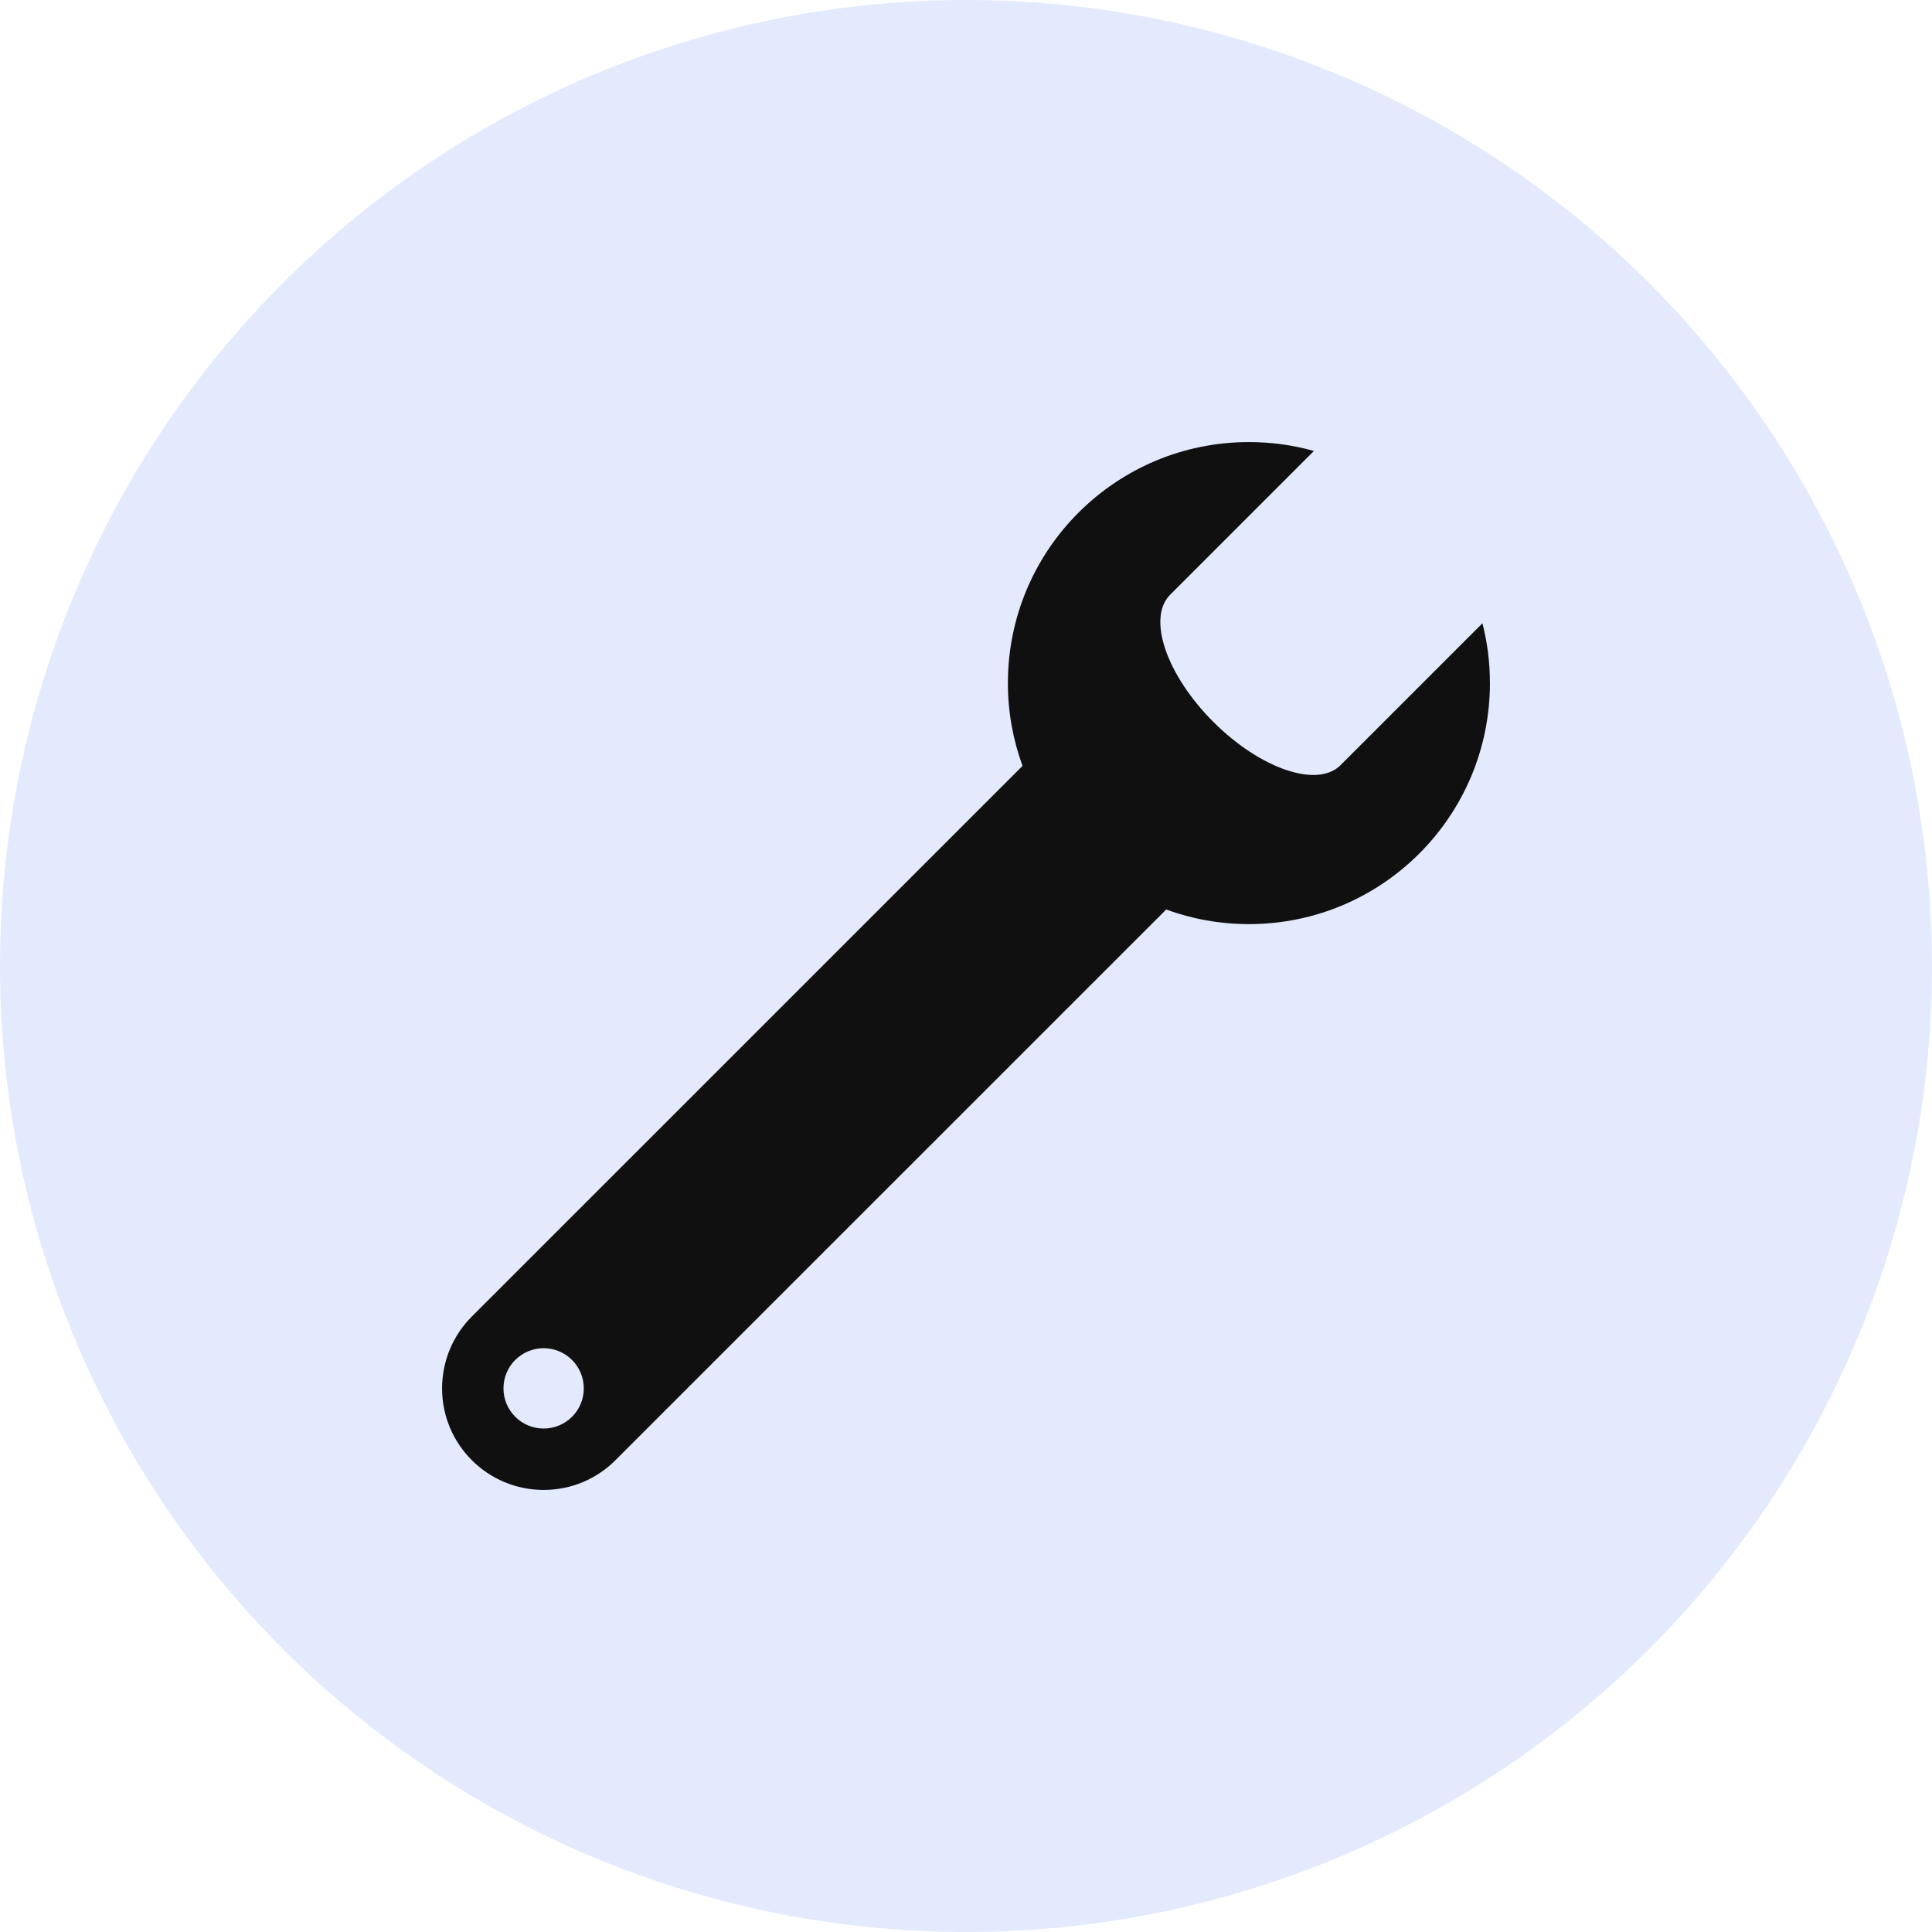
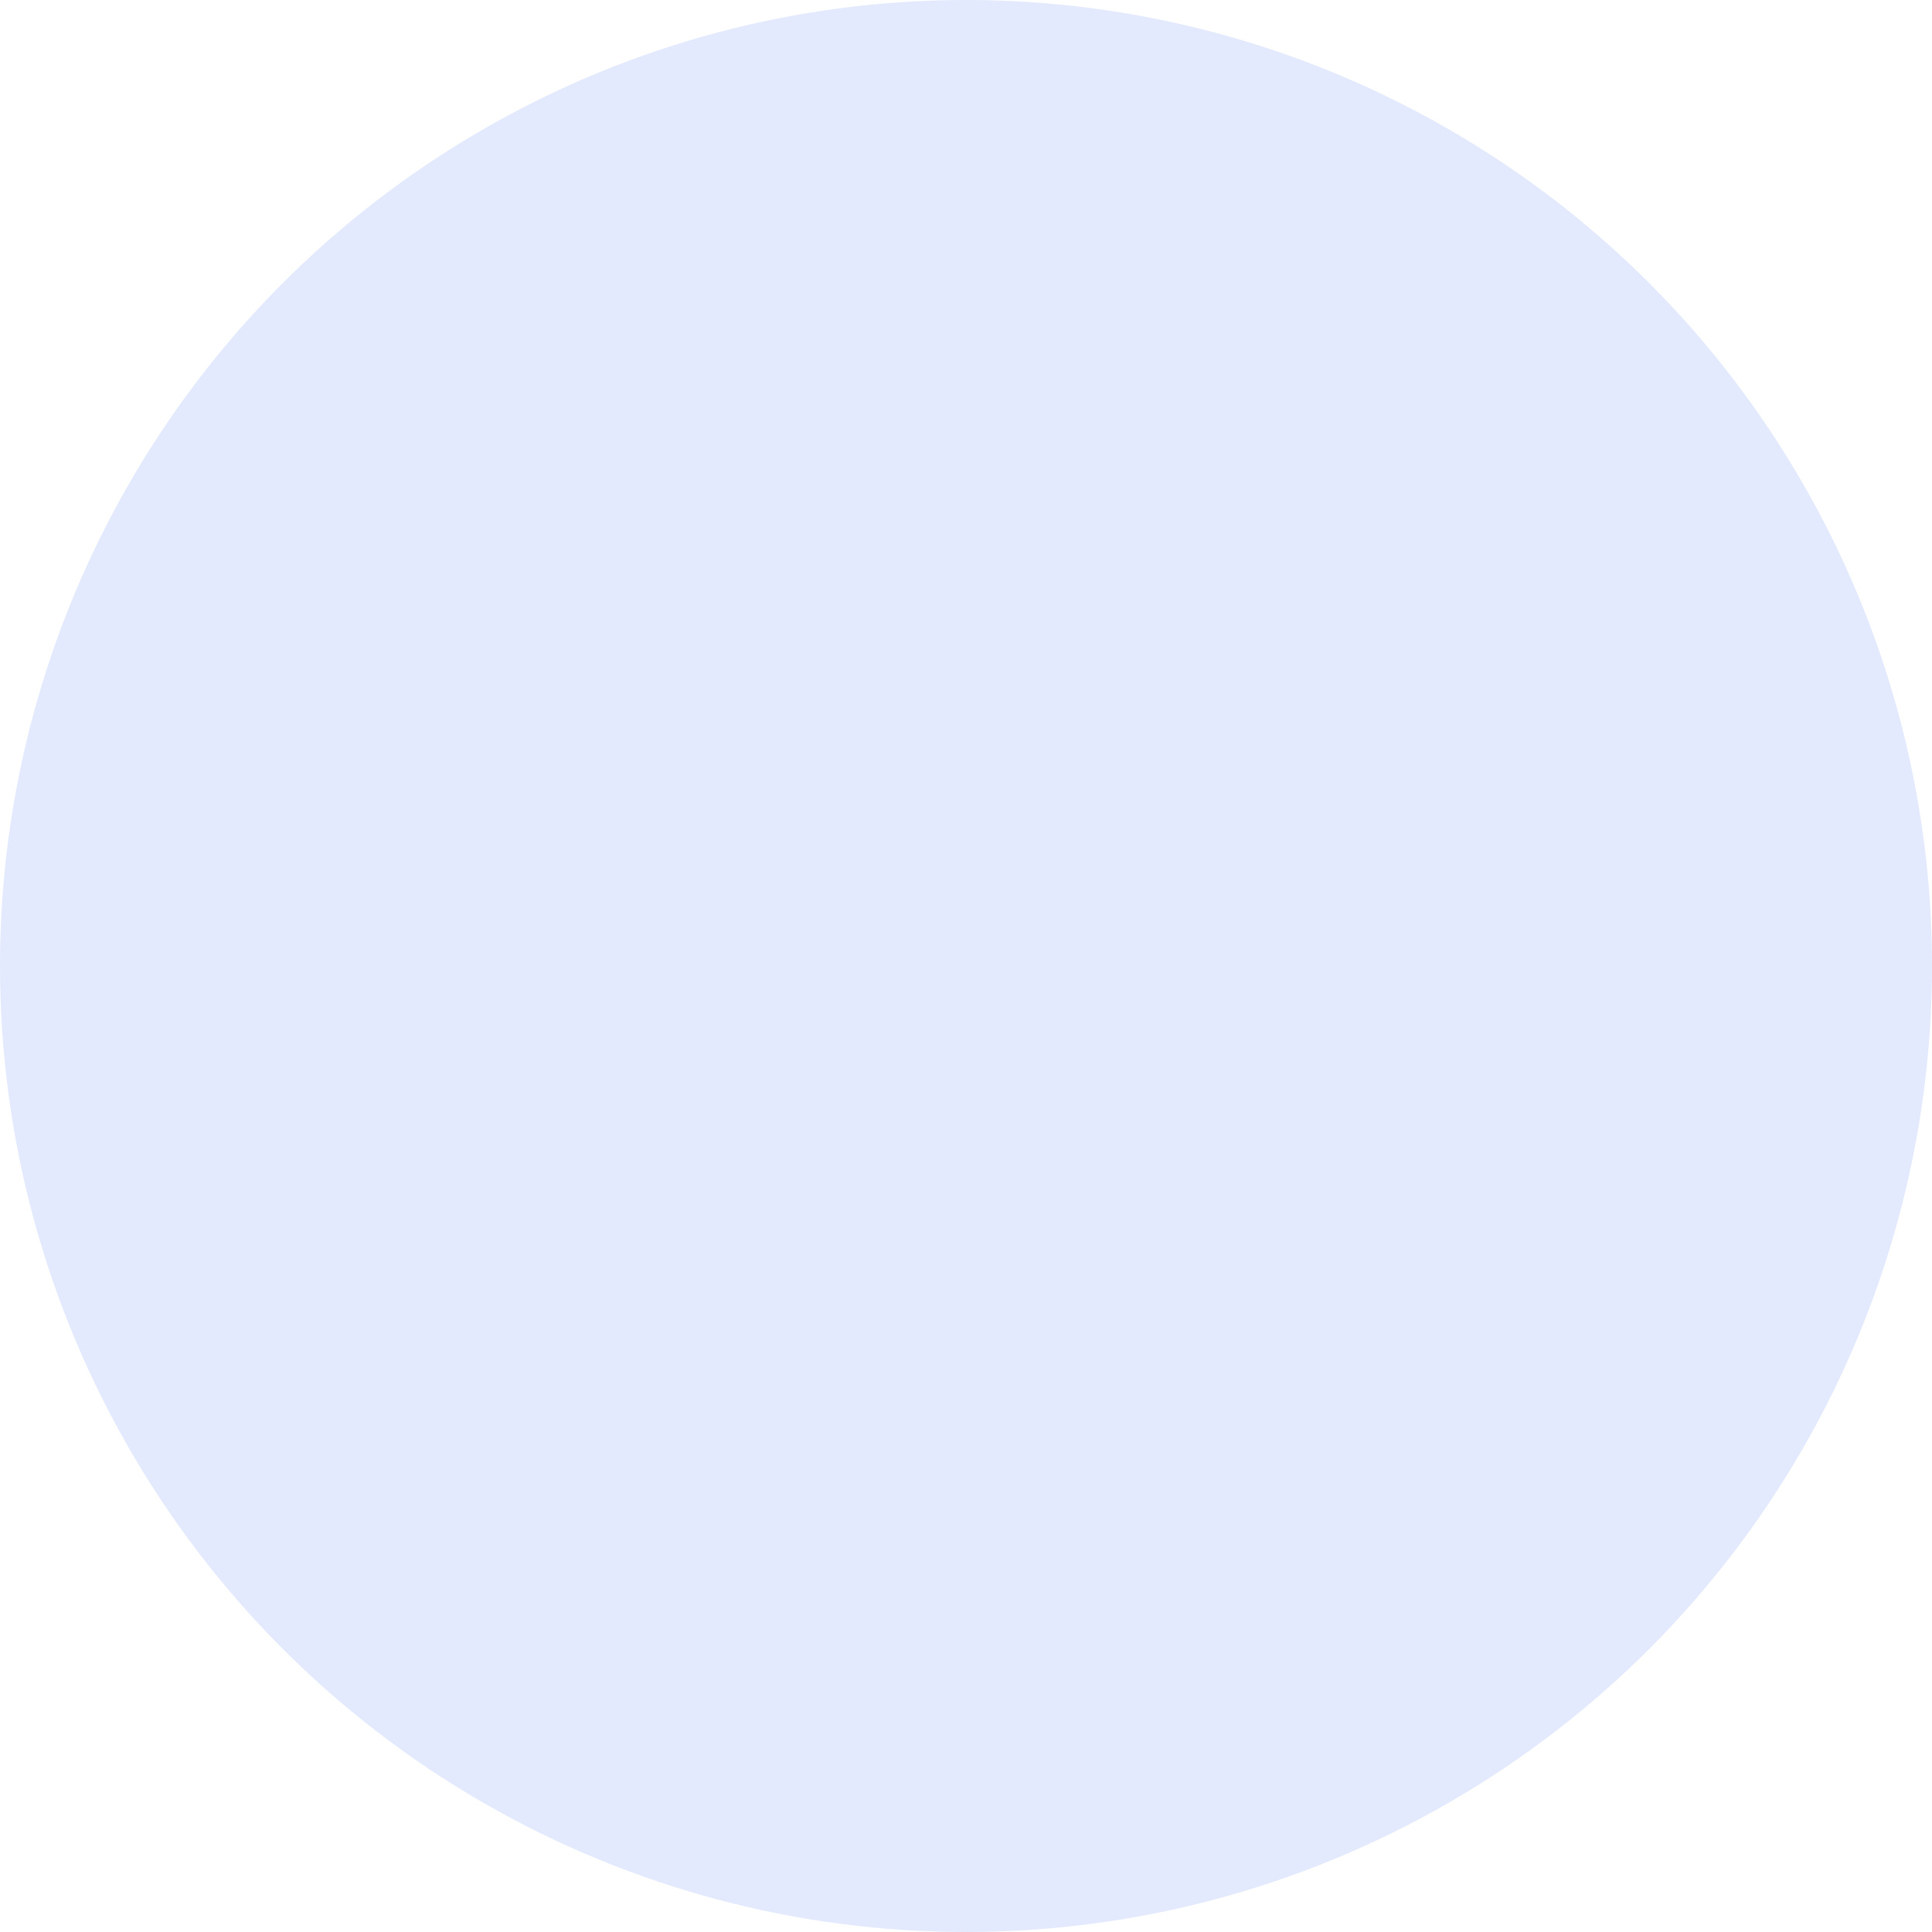
<svg xmlns="http://www.w3.org/2000/svg" width="118px" height="118px" viewBox="0 0 118 118" version="1.1">
  <title>Group 5</title>
  <g id="Page-1" stroke="none" stroke-width="1" fill="none" fill-rule="evenodd">
    <g id="Desktop" transform="translate(-304, -784)">
      <g id="Group-5" transform="translate(304, 784)">
        <circle id="Oval-Copy-2" fill="#E3EAFD" cx="59" cy="59" r="59" />
        <g id="noun_Wrench_1912656" transform="translate(27, 27)" fill="#101010" fill-rule="nonzero">
-           <path d="M63.543,11.067 L54.875,19.735 C53.461,21.149 49.984,19.965 47.109,17.094 C44.234,14.219 43.051,10.742 44.469,9.324 L44.469,9.324 L53.25,0.543 C51.988,0.188 50.656,0 49.281,0 C41.148,0 34.559,6.59 34.559,14.719 C34.559,16.496 34.875,18.203 35.453,19.777 L1.816,53.41 C0.695,54.531 0.004,56.082 0,57.797 C0,61.223 2.777,64 6.203,64 C7.918,64 9.469,63.309 10.59,62.184 L10.59,62.184 L44.227,28.551 C45.801,29.125 47.504,29.442 49.281,29.442 C57.41,29.442 64,22.848 64,14.719 C64,13.461 63.84,12.234 63.543,11.067 Z M6.203,60.25 C4.851,60.25 3.75,59.152 3.75,57.797 C3.75,56.441 4.852,55.344 6.203,55.344 C7.559,55.344 8.656,56.441 8.656,57.797 C8.656,59.152 7.559,60.25 6.203,60.25 Z" id="Shape" />
-         </g>
+           </g>
      </g>
    </g>
  </g>
</svg>